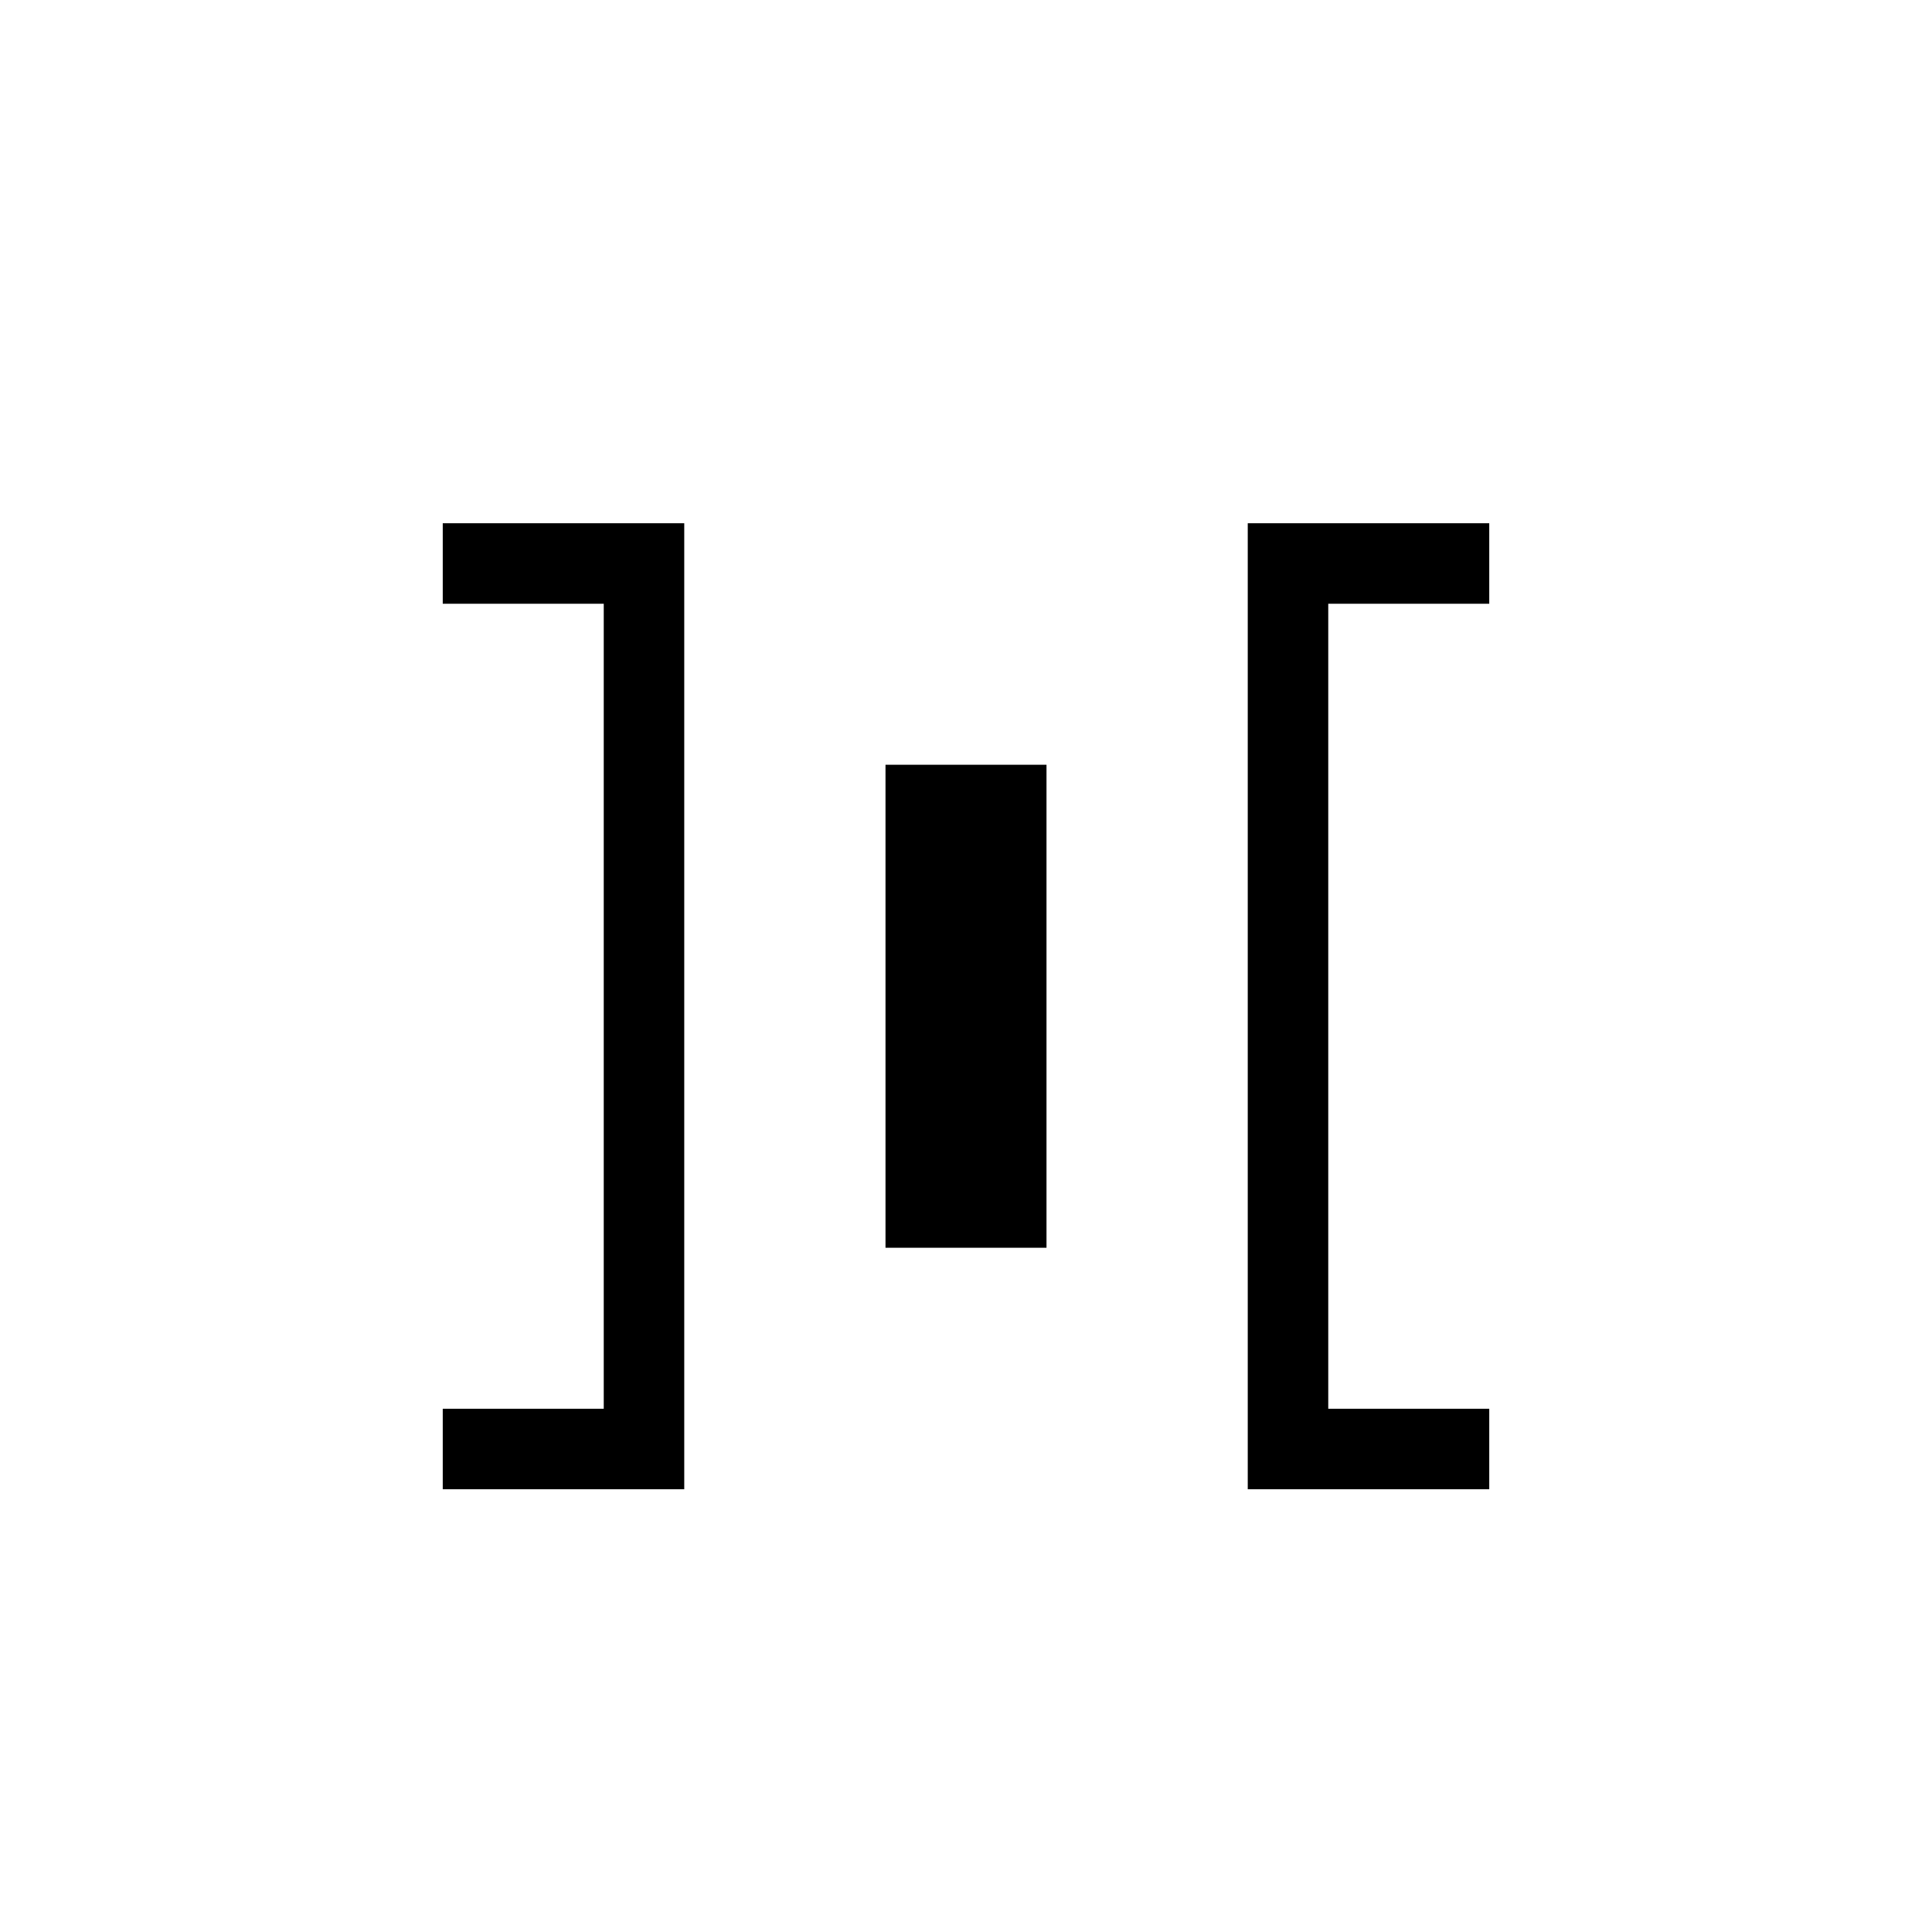
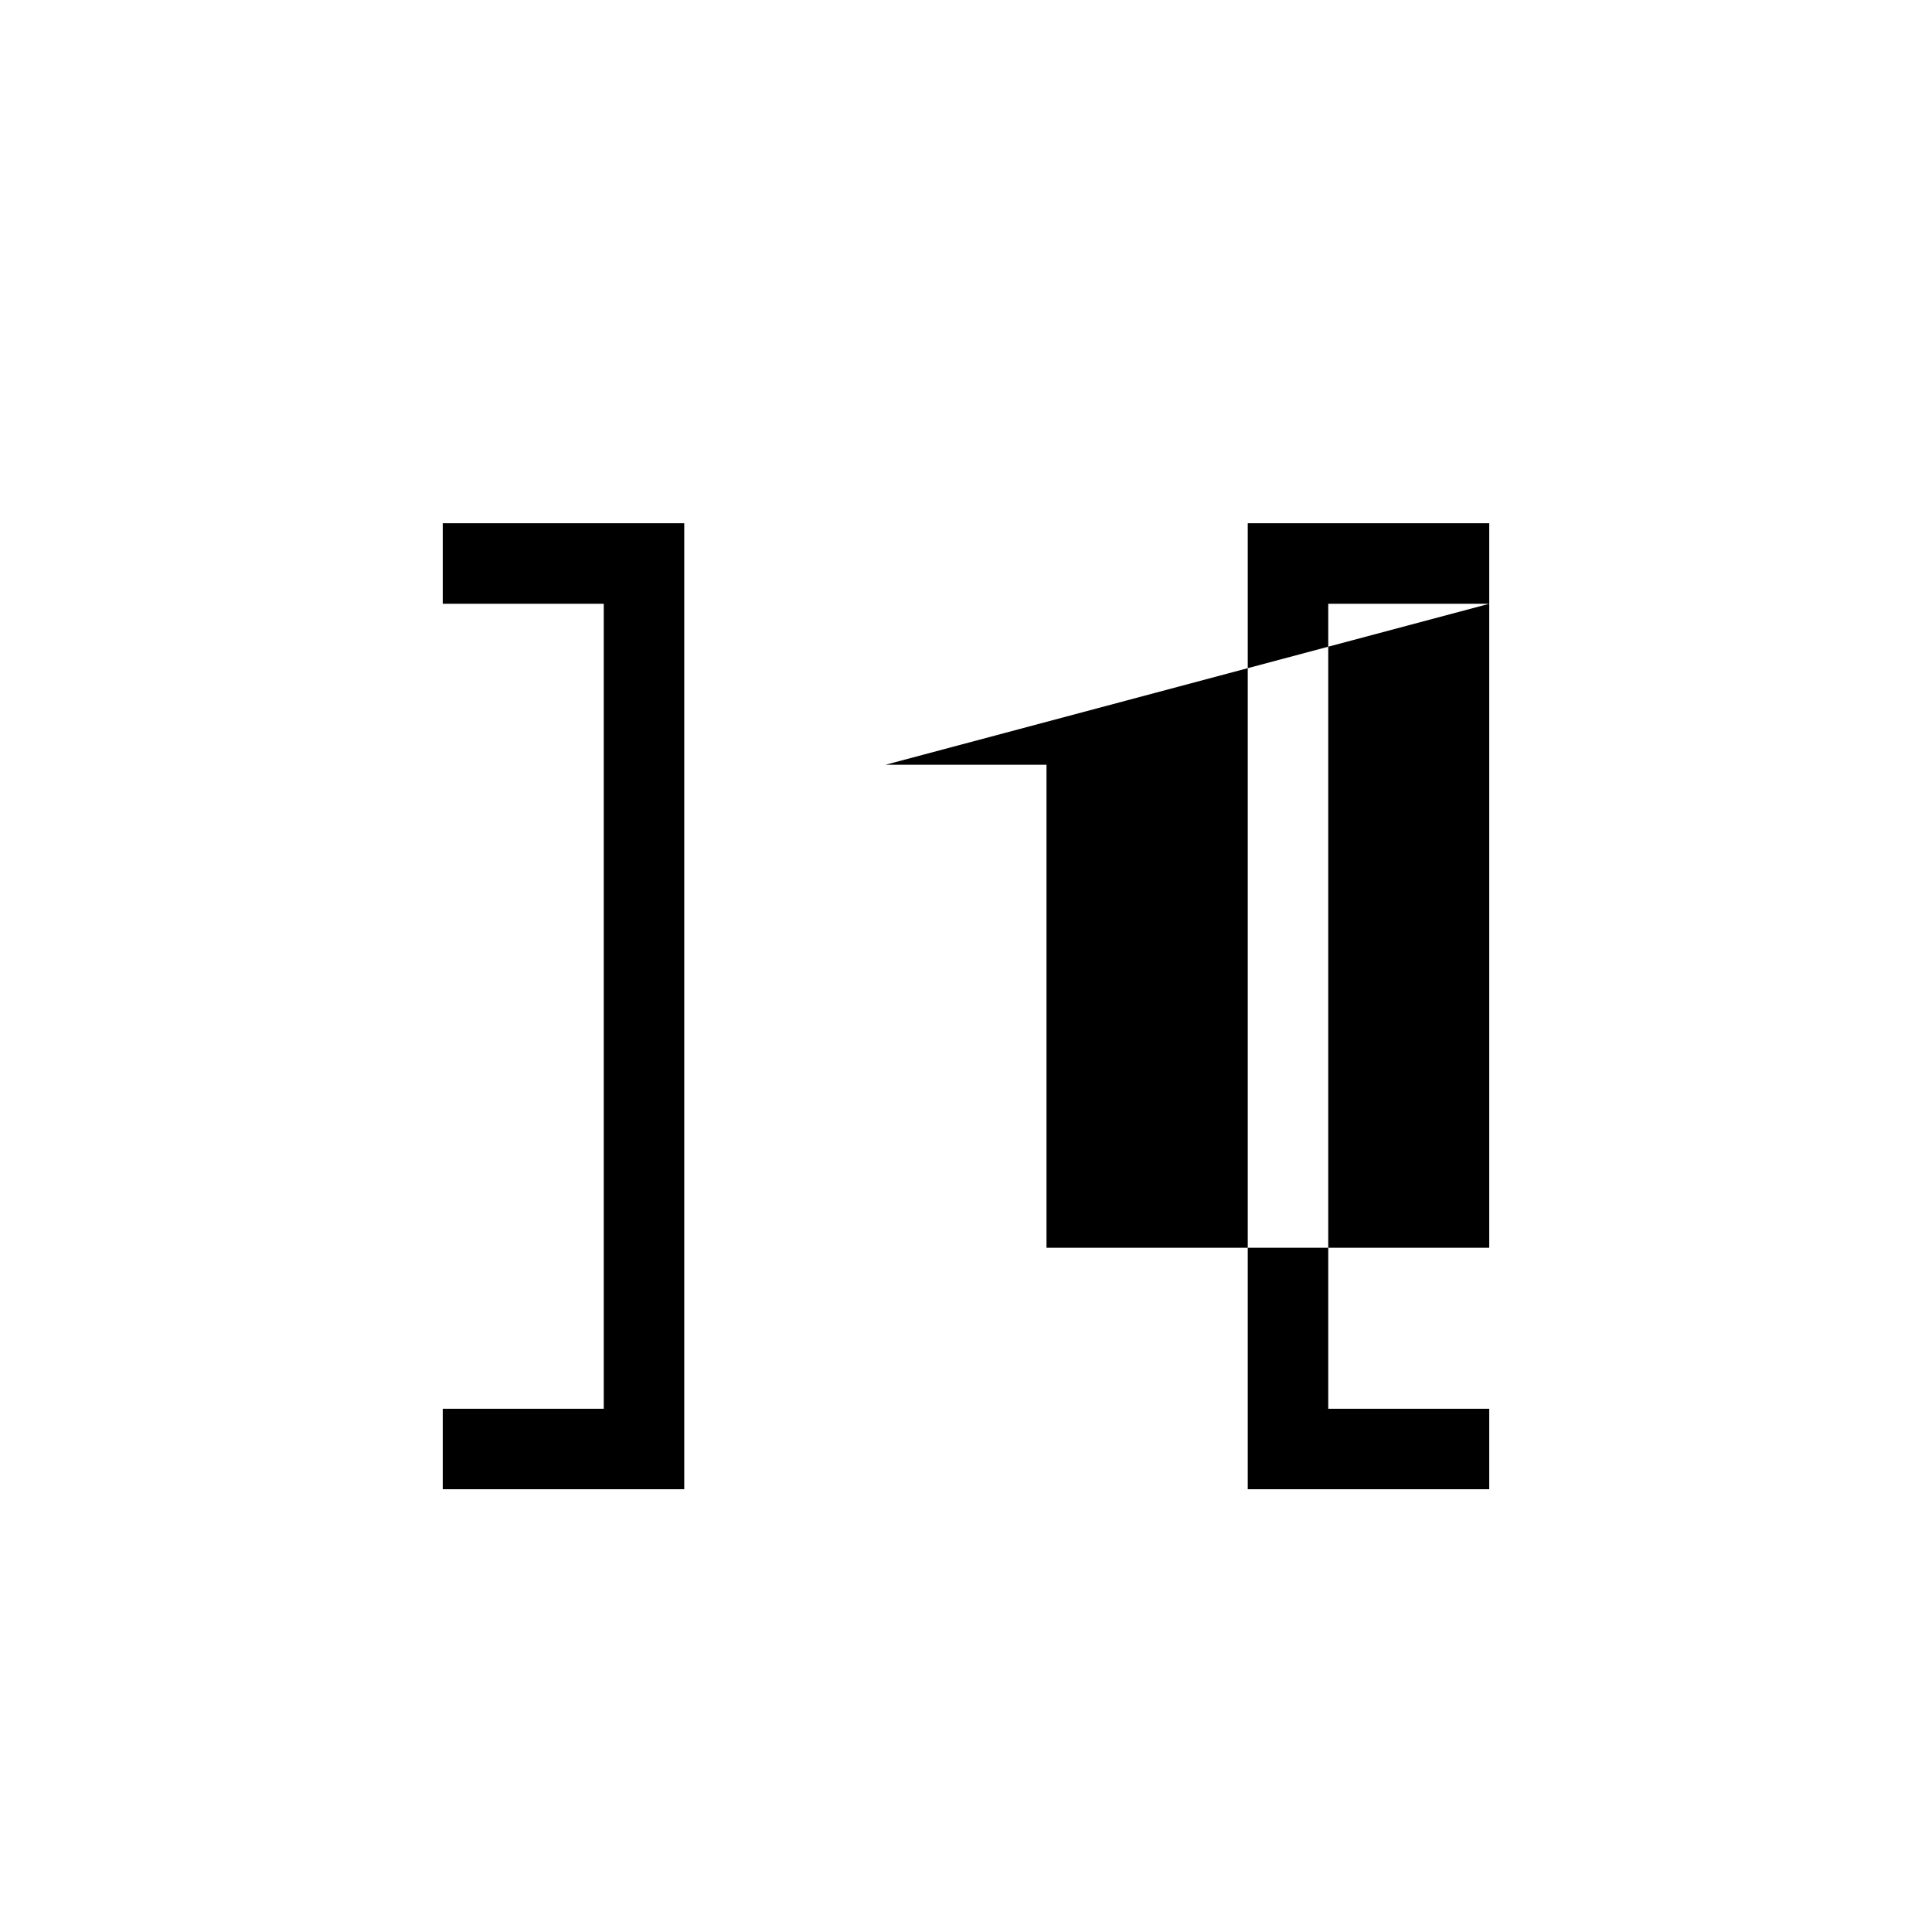
<svg xmlns="http://www.w3.org/2000/svg" width="24" height="24" viewBox="0 0 24 24" fill="none">
-   <path fill-rule="evenodd" clip-rule="evenodd" d="M5.5 18.5H7.5H8.5V17.5V7.5V6.5H7.5H5.5V7.5H7.5V17.5H5.5V18.5ZM18.5 7.5H16.5V17.5H18.5V18.5H16.5H15.5V17.5V7.5V6.5H16.5H18.5V7.5ZM11 9.5V15.5H13V9.5H11Z" fill="black" />
+   <path fill-rule="evenodd" clip-rule="evenodd" d="M5.5 18.5H7.5H8.5V17.5V7.5V6.5H7.5H5.5V7.5H7.5V17.5H5.5V18.5ZM18.5 7.5H16.5V17.5H18.5V18.5H16.5H15.5V17.5V7.5V6.5H16.5H18.5V7.5ZV15.5H13V9.5H11Z" fill="black" />
</svg>